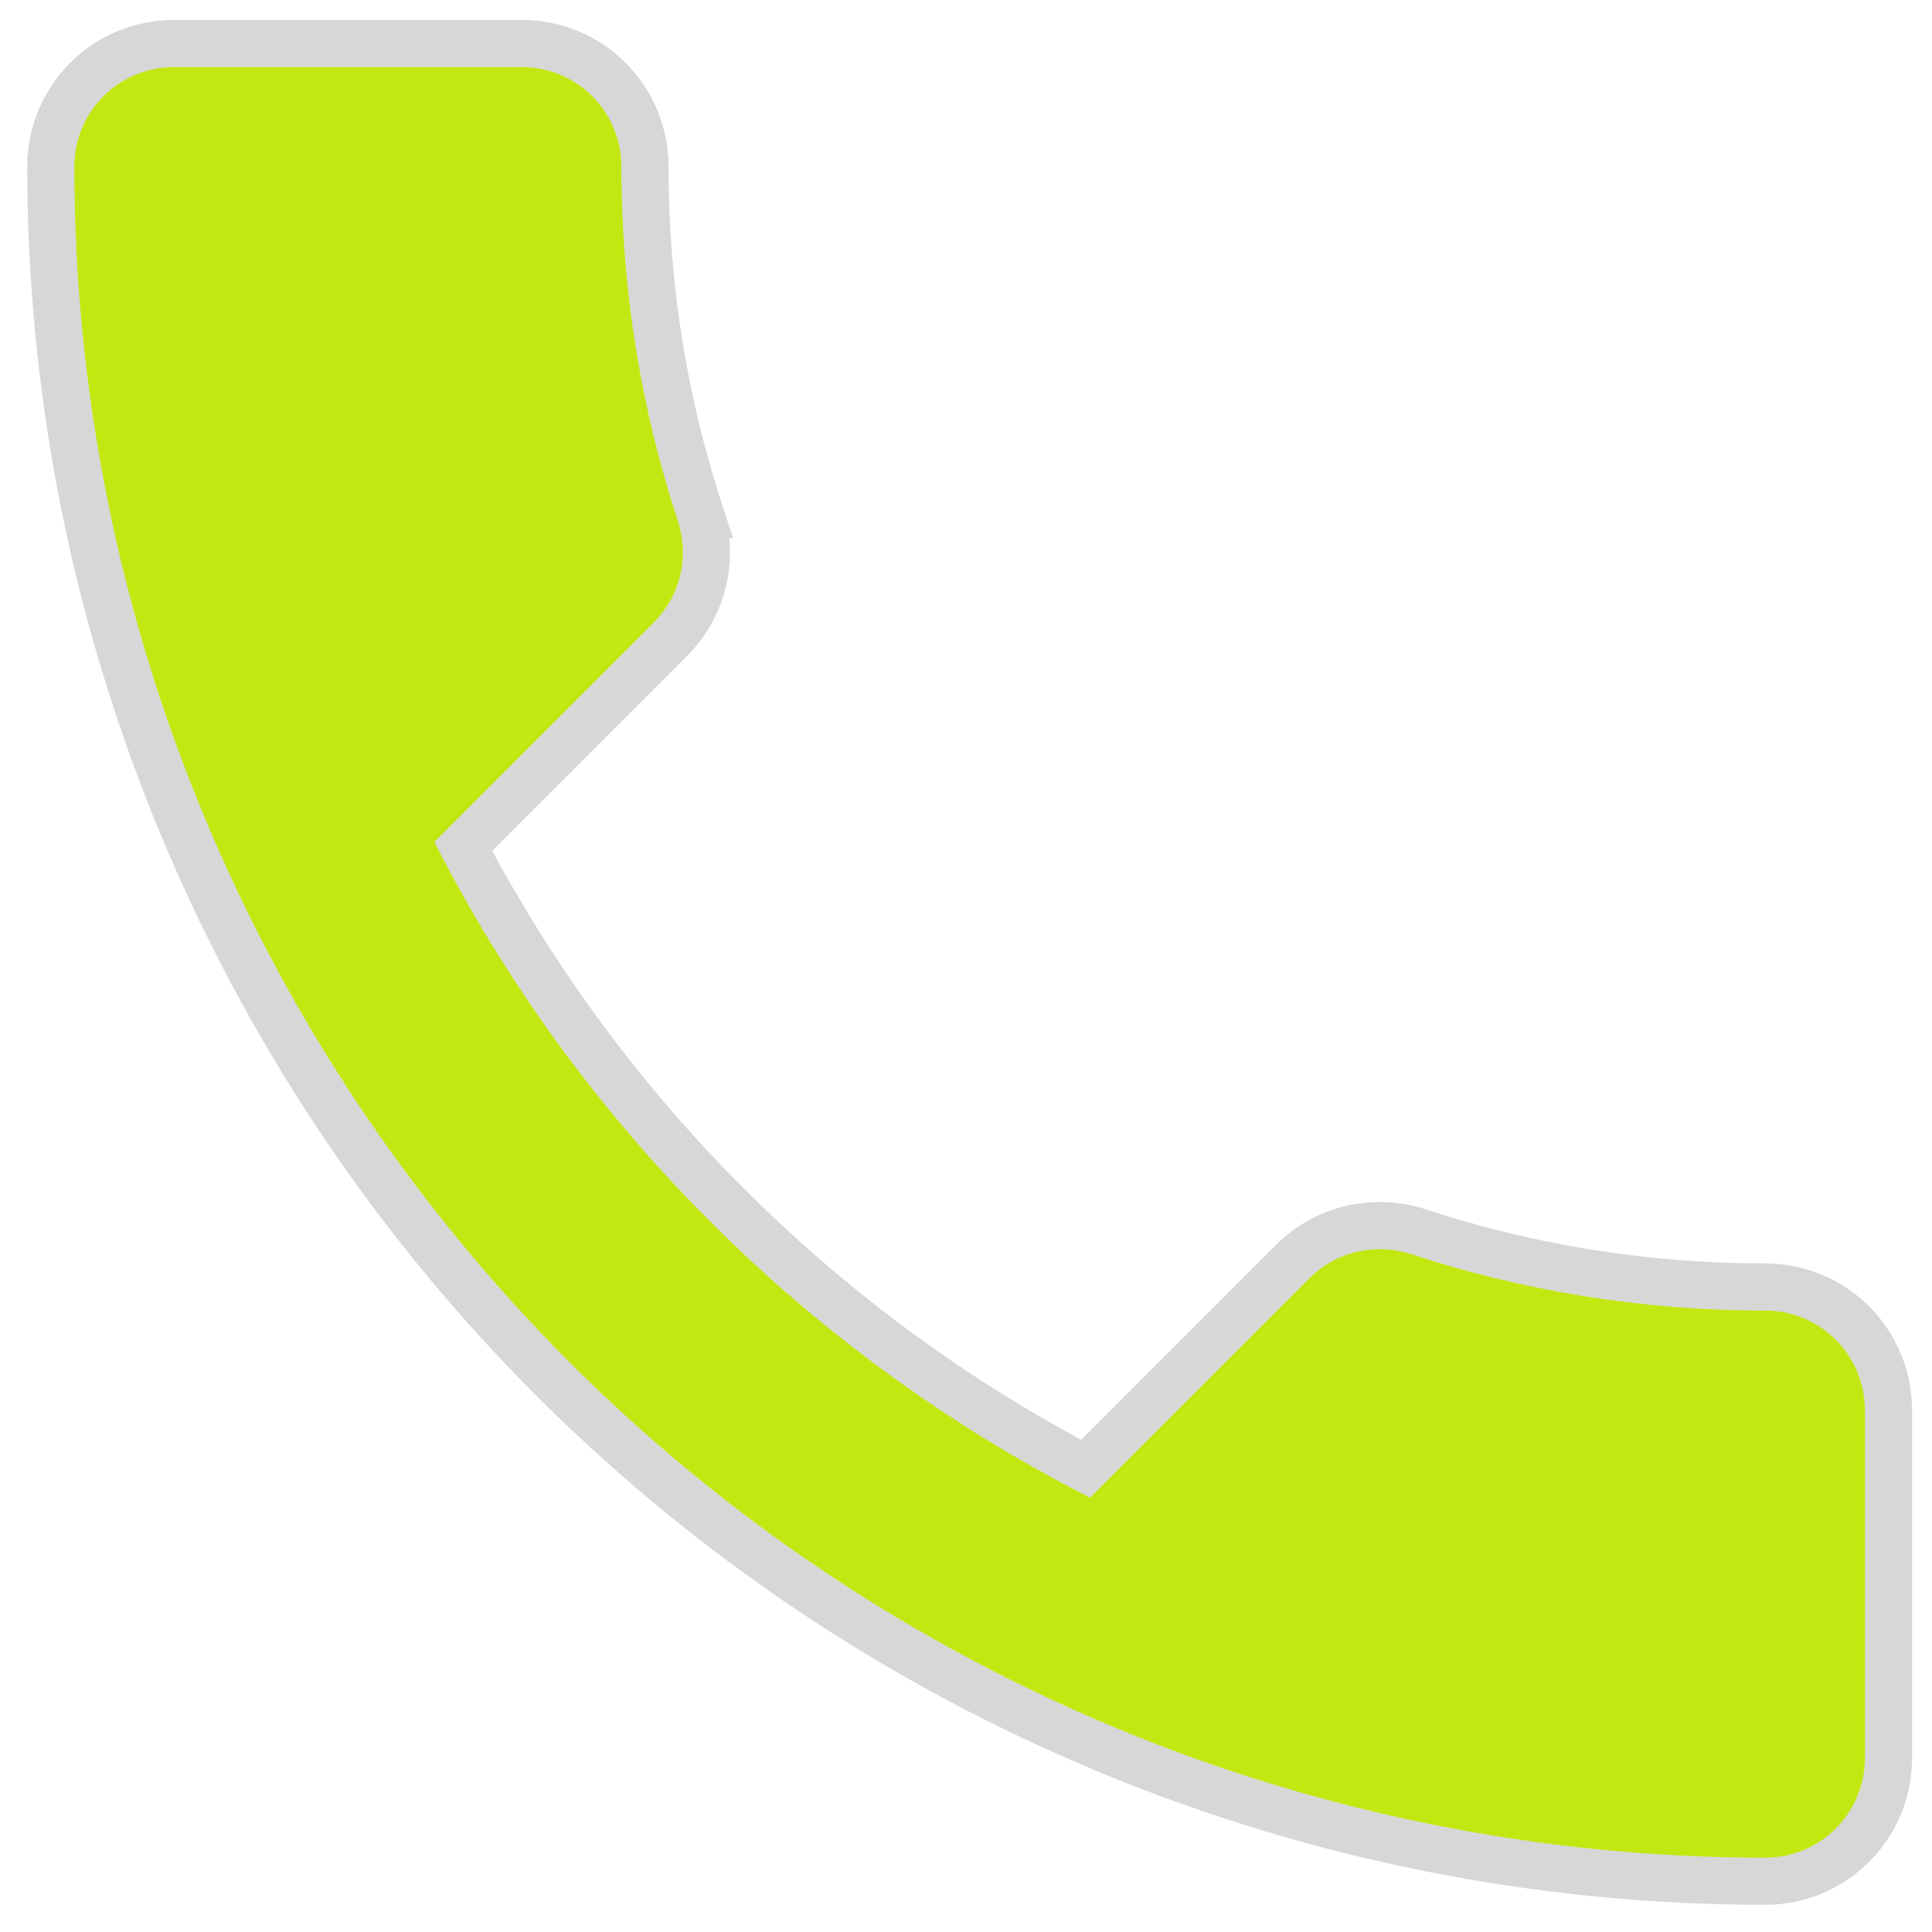
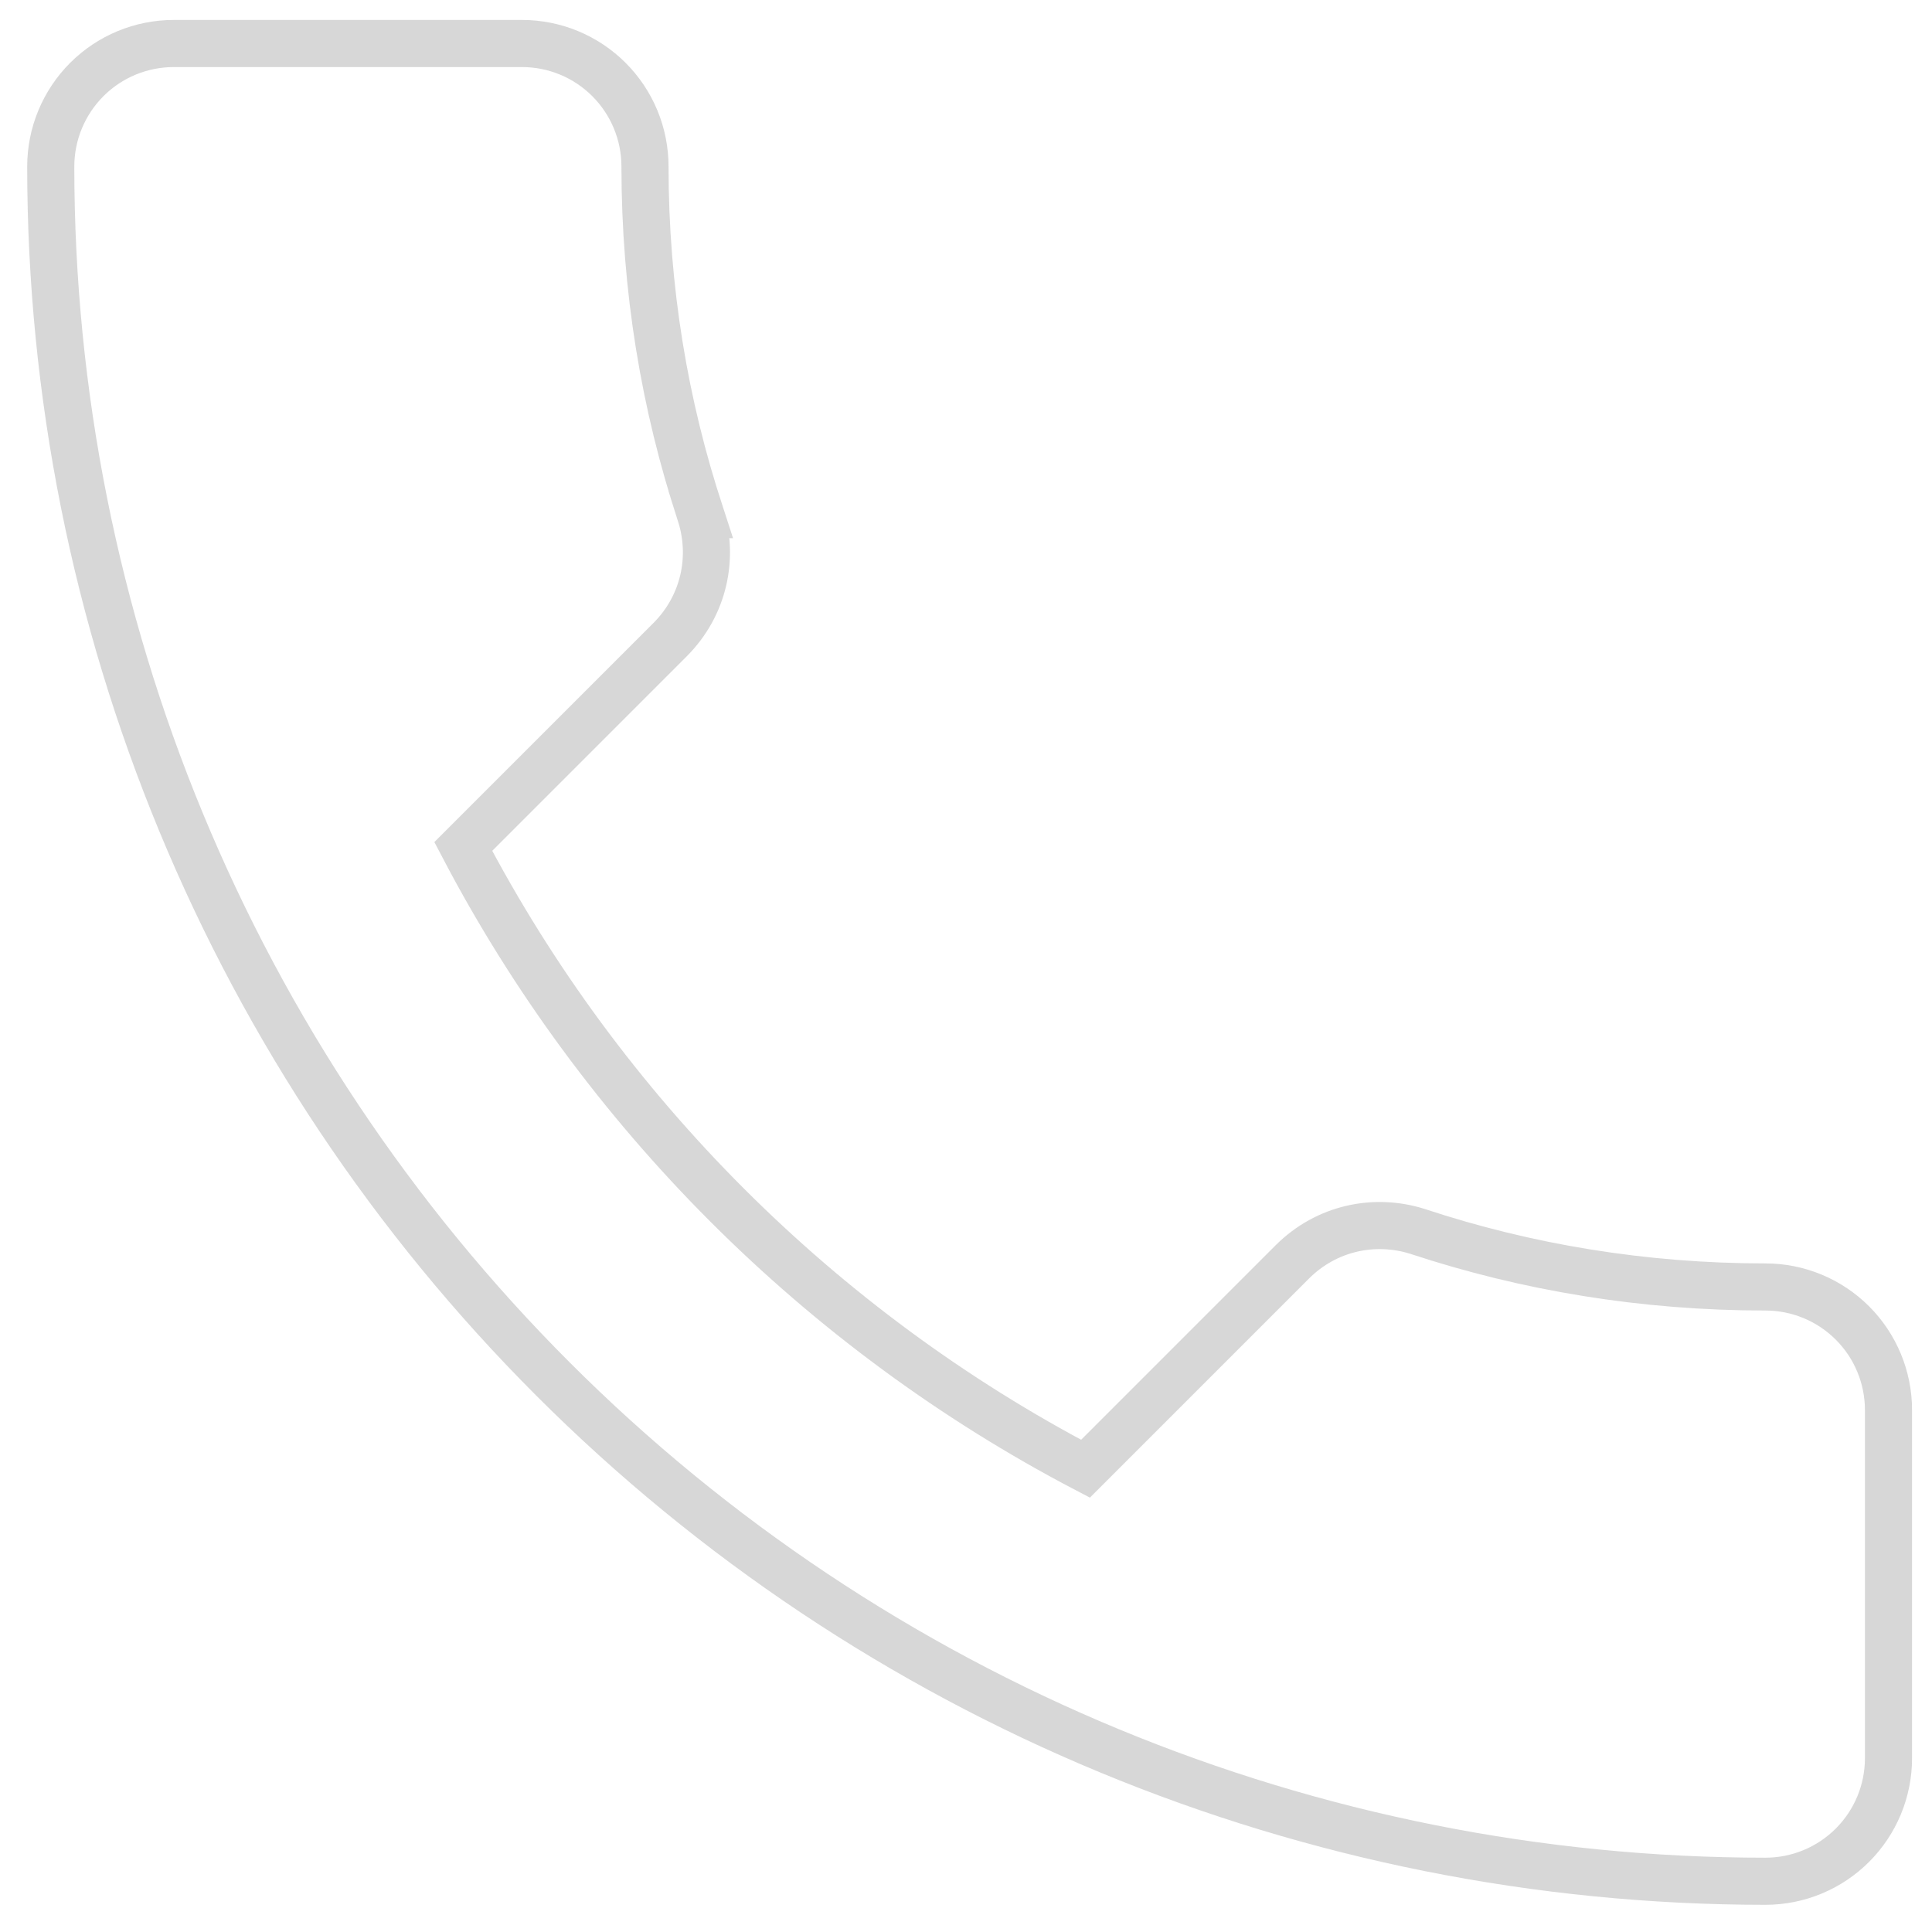
<svg xmlns="http://www.w3.org/2000/svg" width="52" height="52" viewBox="0 0 52 52" fill="none">
-   <path d="M11.693 22.663C15.548 30.24 21.76 36.452 29.337 40.307L35.228 34.417C35.978 33.667 37.022 33.453 37.959 33.747C40.958 34.738 44.171 35.273 47.518 35.273C48.228 35.273 48.909 35.556 49.411 36.058C49.913 36.56 50.195 37.241 50.195 37.951V47.322C50.195 48.032 49.913 48.714 49.411 49.216C48.909 49.718 48.228 50 47.518 50C35.446 50 23.868 45.204 15.332 36.668C6.796 28.132 2 16.554 2 4.482C2 3.772 2.282 3.091 2.784 2.589C3.286 2.087 3.967 1.805 4.678 1.805H14.049C14.759 1.805 15.44 2.087 15.942 2.589C16.444 3.091 16.726 3.772 16.726 4.482C16.726 7.829 17.262 11.042 18.253 14.041C18.547 14.978 18.333 16.022 17.583 16.772L11.693 22.663Z" fill="#C2E812" />
  <path d="M38.158 33.145L38.158 33.145L38.149 33.142C36.997 32.78 35.703 33.044 34.779 33.968L29.216 39.531C22.08 35.794 16.206 29.92 12.469 22.783L18.032 17.22C18.956 16.296 19.22 15.003 18.857 13.851L18.858 13.851L18.855 13.842C17.885 10.907 17.36 7.761 17.36 4.482C17.36 3.604 17.012 2.762 16.39 2.14C15.769 1.519 14.927 1.171 14.049 1.171H4.678C3.799 1.171 2.957 1.519 2.336 2.14C1.715 2.762 1.366 3.604 1.366 4.482C1.366 16.722 6.228 28.461 14.883 37.116C23.538 45.772 35.277 50.634 47.518 50.634C48.396 50.634 49.238 50.285 49.859 49.664C50.48 49.043 50.829 48.201 50.829 47.322V37.951C50.829 37.073 50.48 36.23 49.859 35.609C49.238 34.988 48.396 34.639 47.518 34.639C44.239 34.639 41.093 34.115 38.158 33.145Z" stroke="#313131" stroke-opacity="0.192" stroke-width="1.268" />
</svg>